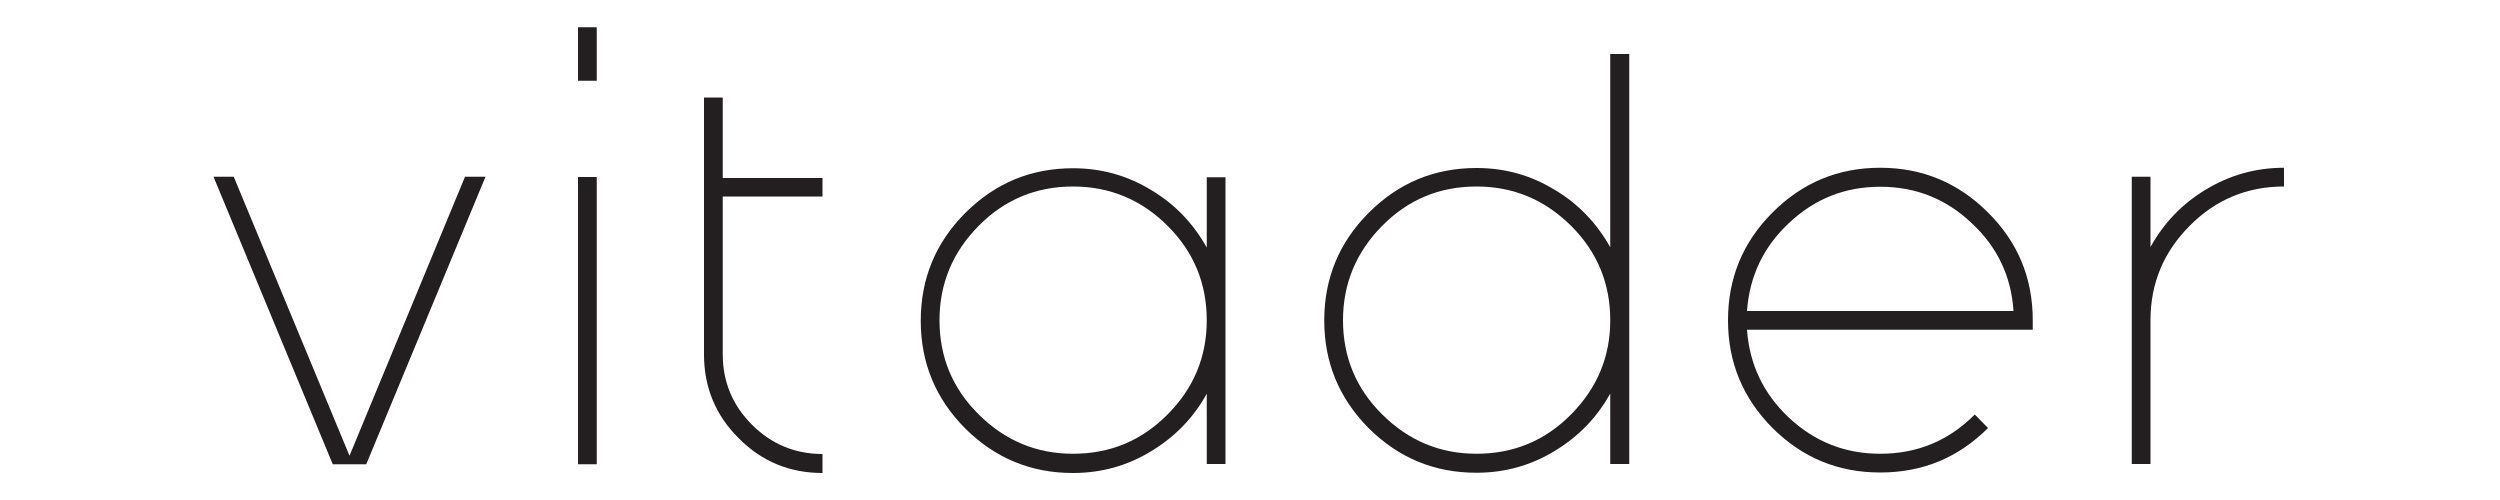
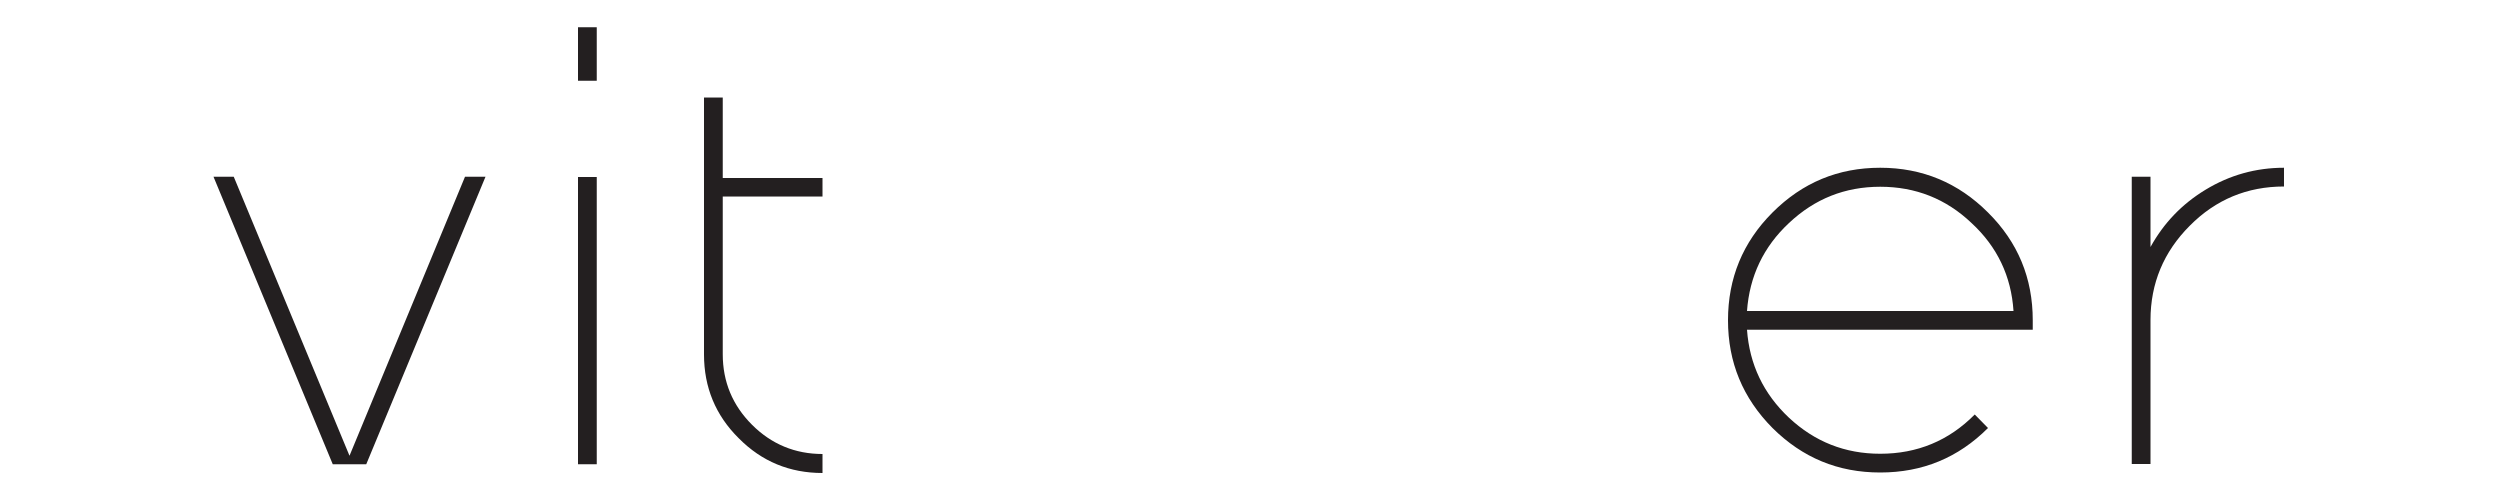
<svg xmlns="http://www.w3.org/2000/svg" id="Layer_1" version="1.1" viewBox="0 0 100 20">
  <defs>
    <style>
      .st0 {
        fill: #231f20;
      }
    </style>
  </defs>
  <path class="st0" d="M19.42,7.07l-4.77,11.5h-1.34l-4.77-11.5h.81l4.63,11.16,4.62-11.16h.81Z" />
  <path class="st0" d="M23.12,1.09h.75v2.14h-.75V1.09ZM23.12,7.08h.75v11.49h-.75V7.08Z" />
  <path class="st0" d="M28.91,7.87v6.3c0,1.1.39,2.04,1.17,2.82.78.78,1.73,1.17,2.82,1.17v.76c-1.31,0-2.43-.46-3.35-1.39-.93-.92-1.39-2.04-1.39-3.35V3.9h.75v3.22h3.99v.74h-3.99Z" />
-   <path class="st0" d="M49.02,7.07v11.49h-.75v-2.81c-.53.96-1.27,1.72-2.21,2.29-.96.59-2.01.88-3.14.88-1.68,0-3.11-.59-4.31-1.78-1.19-1.2-1.78-2.63-1.78-4.31s.59-3.12,1.78-4.31c1.2-1.2,2.63-1.79,4.31-1.79,1.14,0,2.18.29,3.14.88.94.56,1.67,1.33,2.21,2.29v-2.81h.75ZM42.92,18.15c1.48,0,2.74-.52,3.78-1.57,1.04-1.04,1.57-2.3,1.57-3.77s-.52-2.74-1.57-3.78c-1.04-1.04-2.31-1.57-3.78-1.57s-2.73.52-3.77,1.57-1.57,2.31-1.57,3.78.52,2.73,1.57,3.77,2.3,1.57,3.77,1.57Z" />
-   <path class="st0" d="M65.17,2.16v16.4h-.76v-2.82c-.53.96-1.27,1.72-2.21,2.29-.96.59-2.01.88-3.14.88-1.68,0-3.11-.59-4.31-1.78-1.19-1.2-1.78-2.63-1.78-4.31s.59-3.12,1.78-4.31c1.2-1.2,2.63-1.79,4.31-1.79,1.14,0,2.18.29,3.14.88.94.56,1.67,1.33,2.21,2.29V2.16h.76ZM59.06,18.15c1.48,0,2.74-.52,3.78-1.57s1.57-2.3,1.57-3.77-.52-2.74-1.57-3.78-2.3-1.57-3.78-1.57-2.73.52-3.77,1.57-1.57,2.31-1.57,3.78.52,2.73,1.57,3.77,2.3,1.57,3.77,1.57Z" />
  <path class="st0" d="M81.31,13.19h-11.43c.1,1.39.66,2.56,1.68,3.52,1.03.96,2.24,1.44,3.65,1.44,1.48,0,2.74-.52,3.78-1.57l.53.54c-1.19,1.19-2.62,1.78-4.31,1.78s-3.11-.59-4.31-1.78c-1.19-1.2-1.78-2.63-1.78-4.31s.59-3.12,1.78-4.31c1.2-1.2,2.63-1.79,4.31-1.79s3.12.6,4.31,1.79c1.2,1.19,1.79,2.63,1.79,4.31v.38ZM80.54,12.44c-.09-1.39-.65-2.57-1.68-3.52-1.02-.97-2.24-1.45-3.65-1.45s-2.62.48-3.65,1.45c-1.02.95-1.58,2.13-1.68,3.52h10.65Z" />
  <path class="st0" d="M86.02,9.88c.53-.96,1.26-1.72,2.2-2.29.97-.59,2.02-.88,3.14-.88v.75c-1.47,0-2.73.52-3.77,1.57-1.04,1.04-1.57,2.3-1.57,3.77v5.76h-.75V7.07h.75v2.81Z" />
</svg>